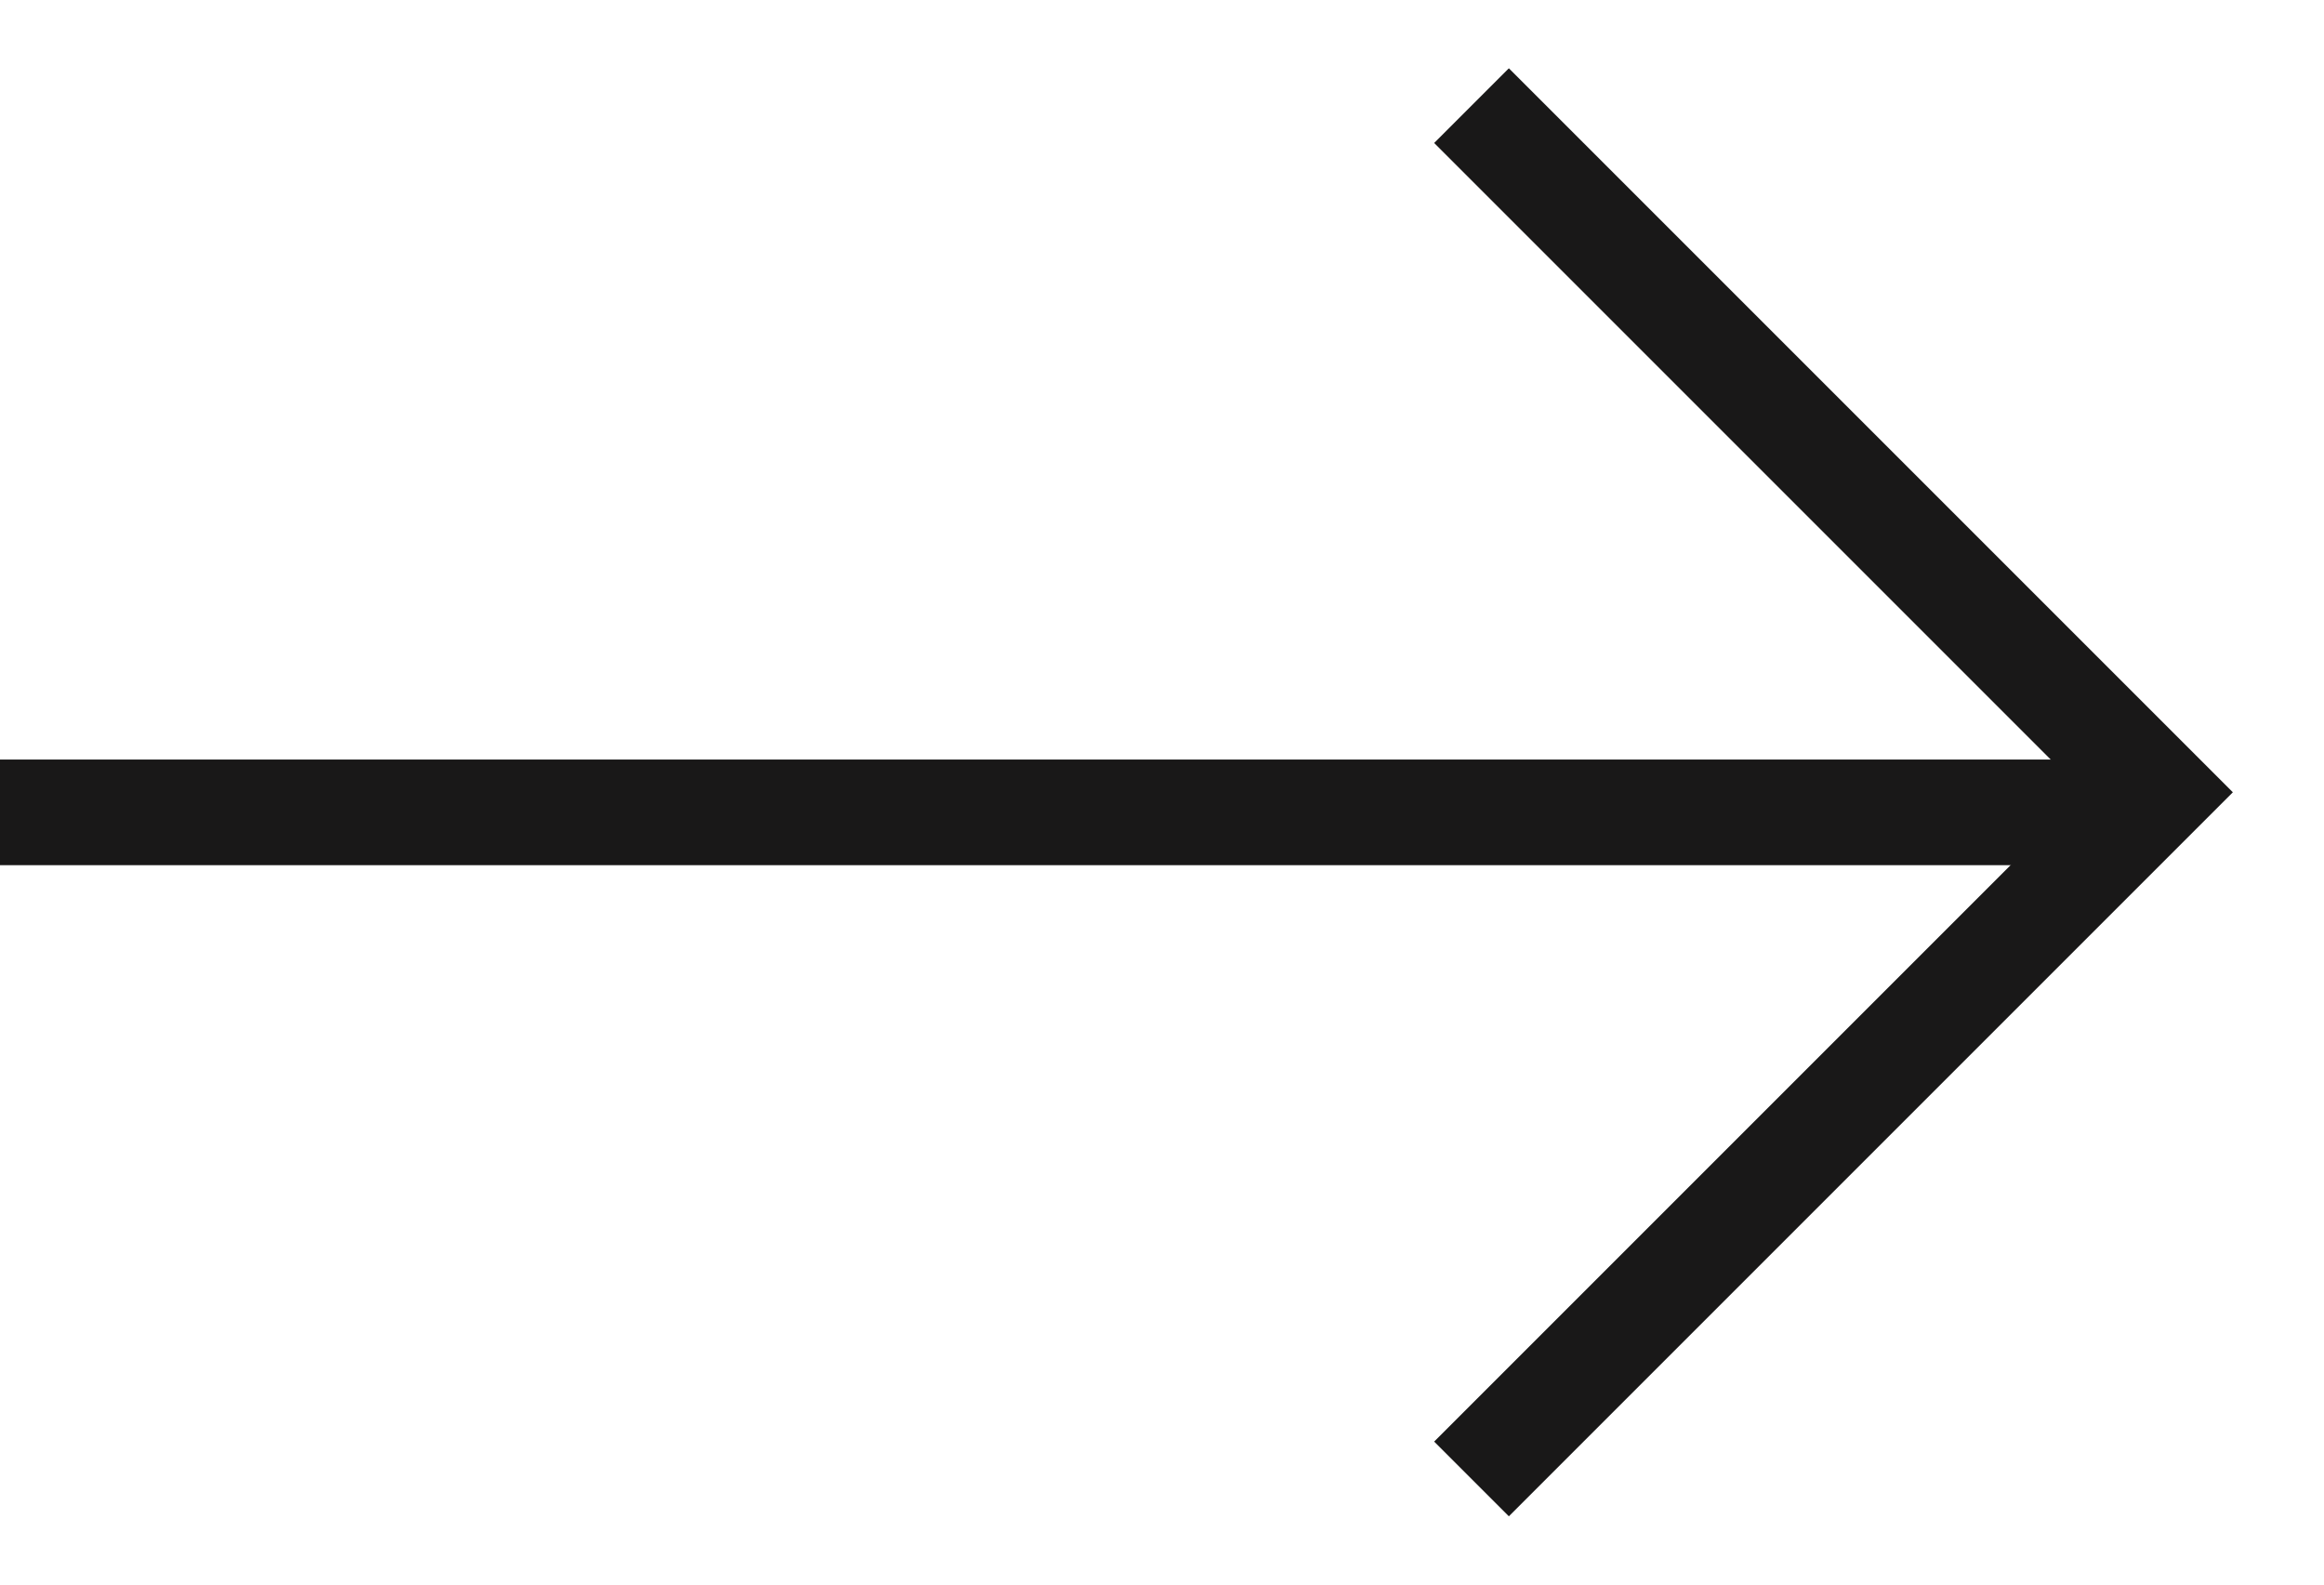
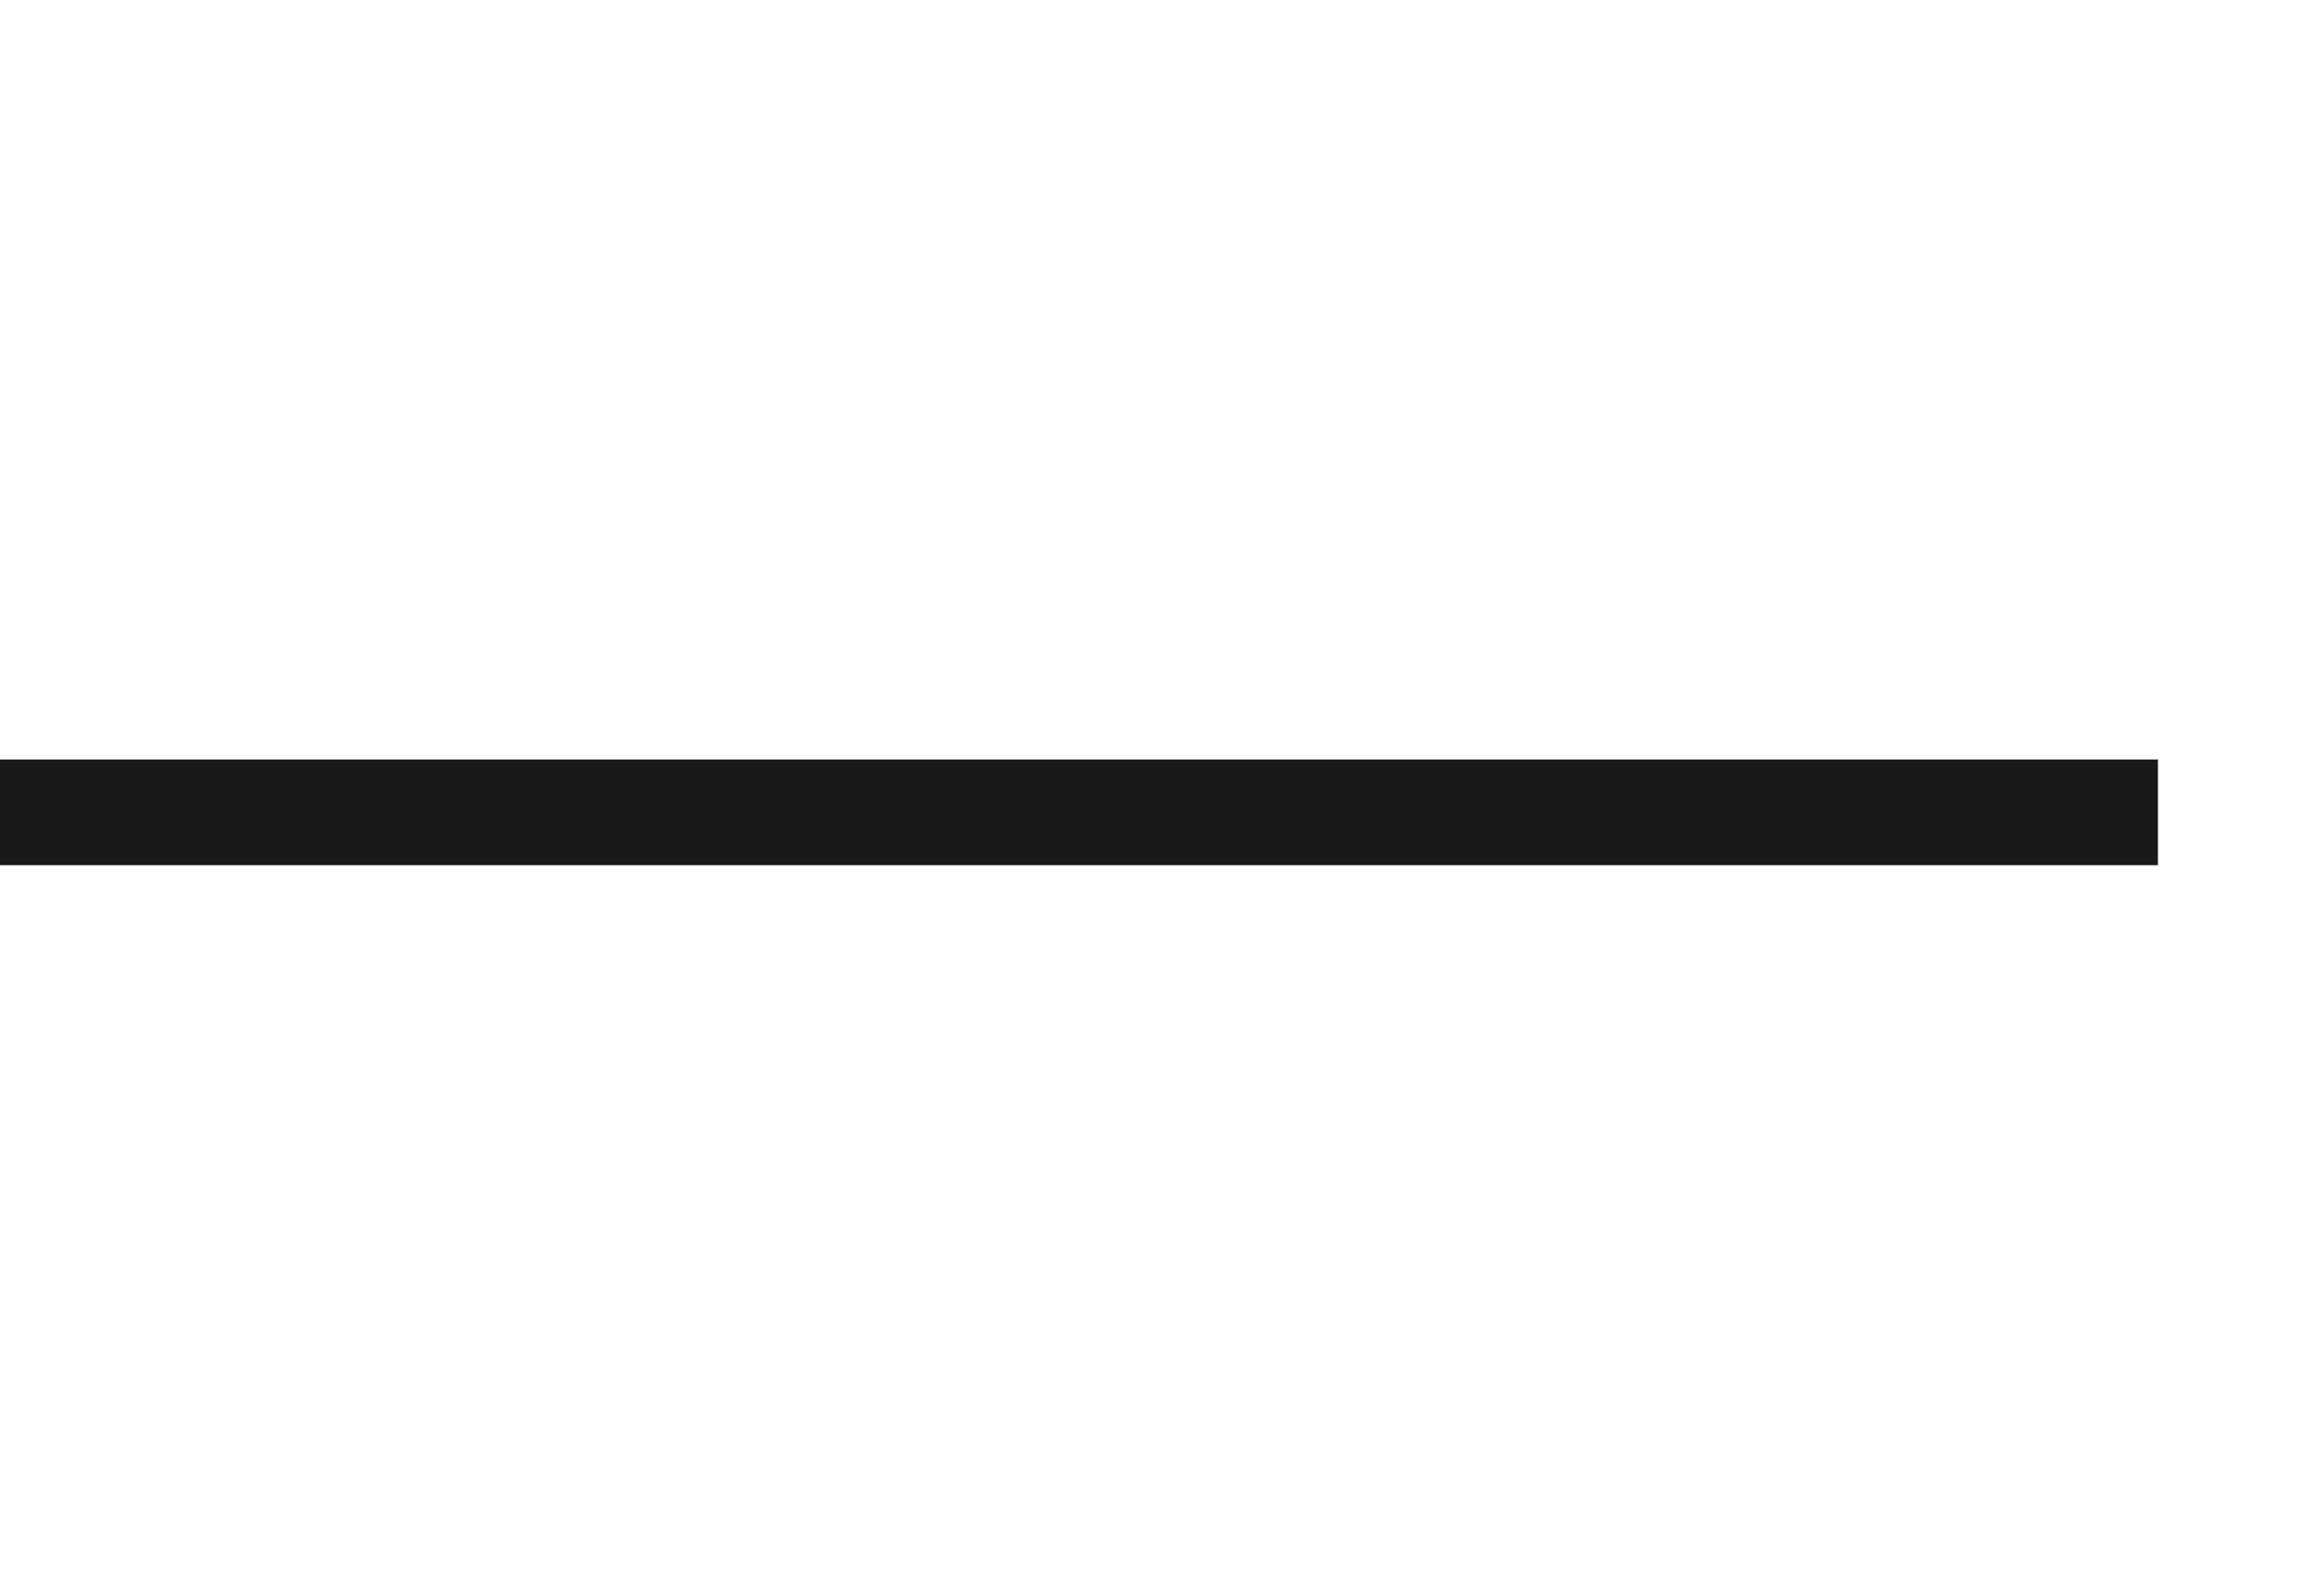
<svg xmlns="http://www.w3.org/2000/svg" width="22" height="15" viewBox="0 0 22 15" fill="none">
-   <path d="M13.93 1L20.43 7.5L13.93 14" stroke="#191818" />
  <line x1="20.428" y1="7.69" x2="-0.001" y2="7.69" stroke="#191818" />
</svg>